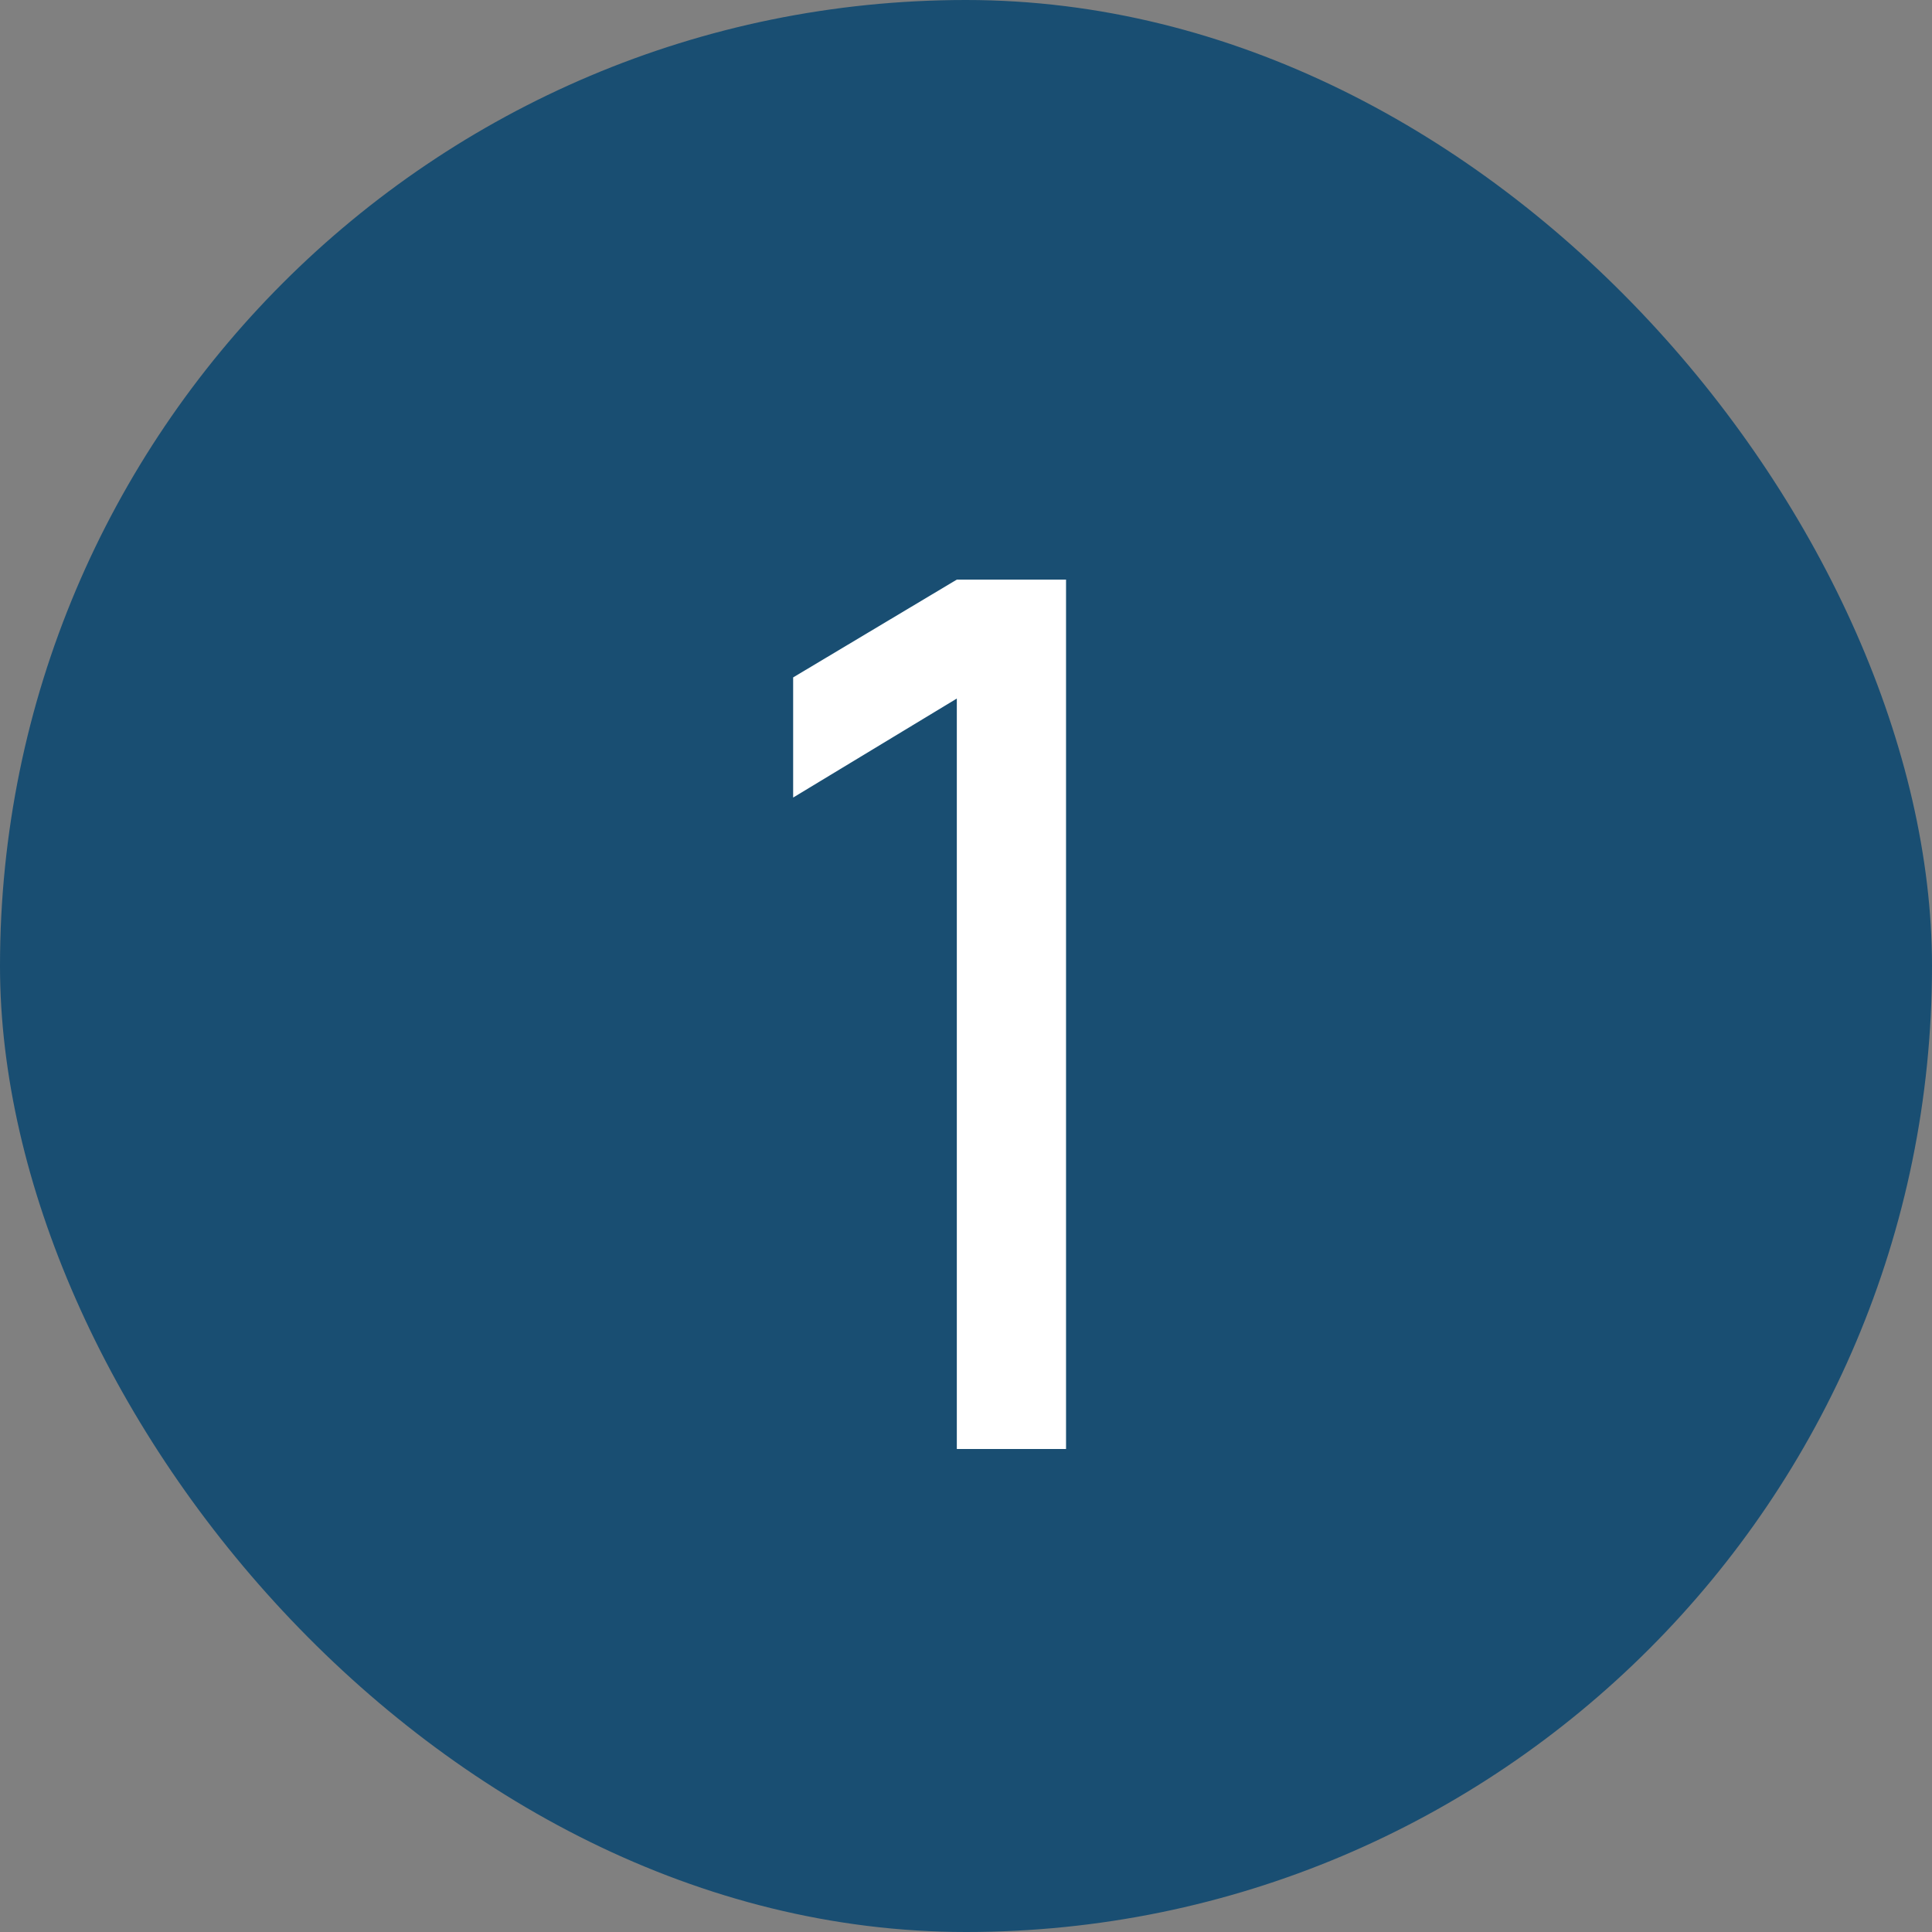
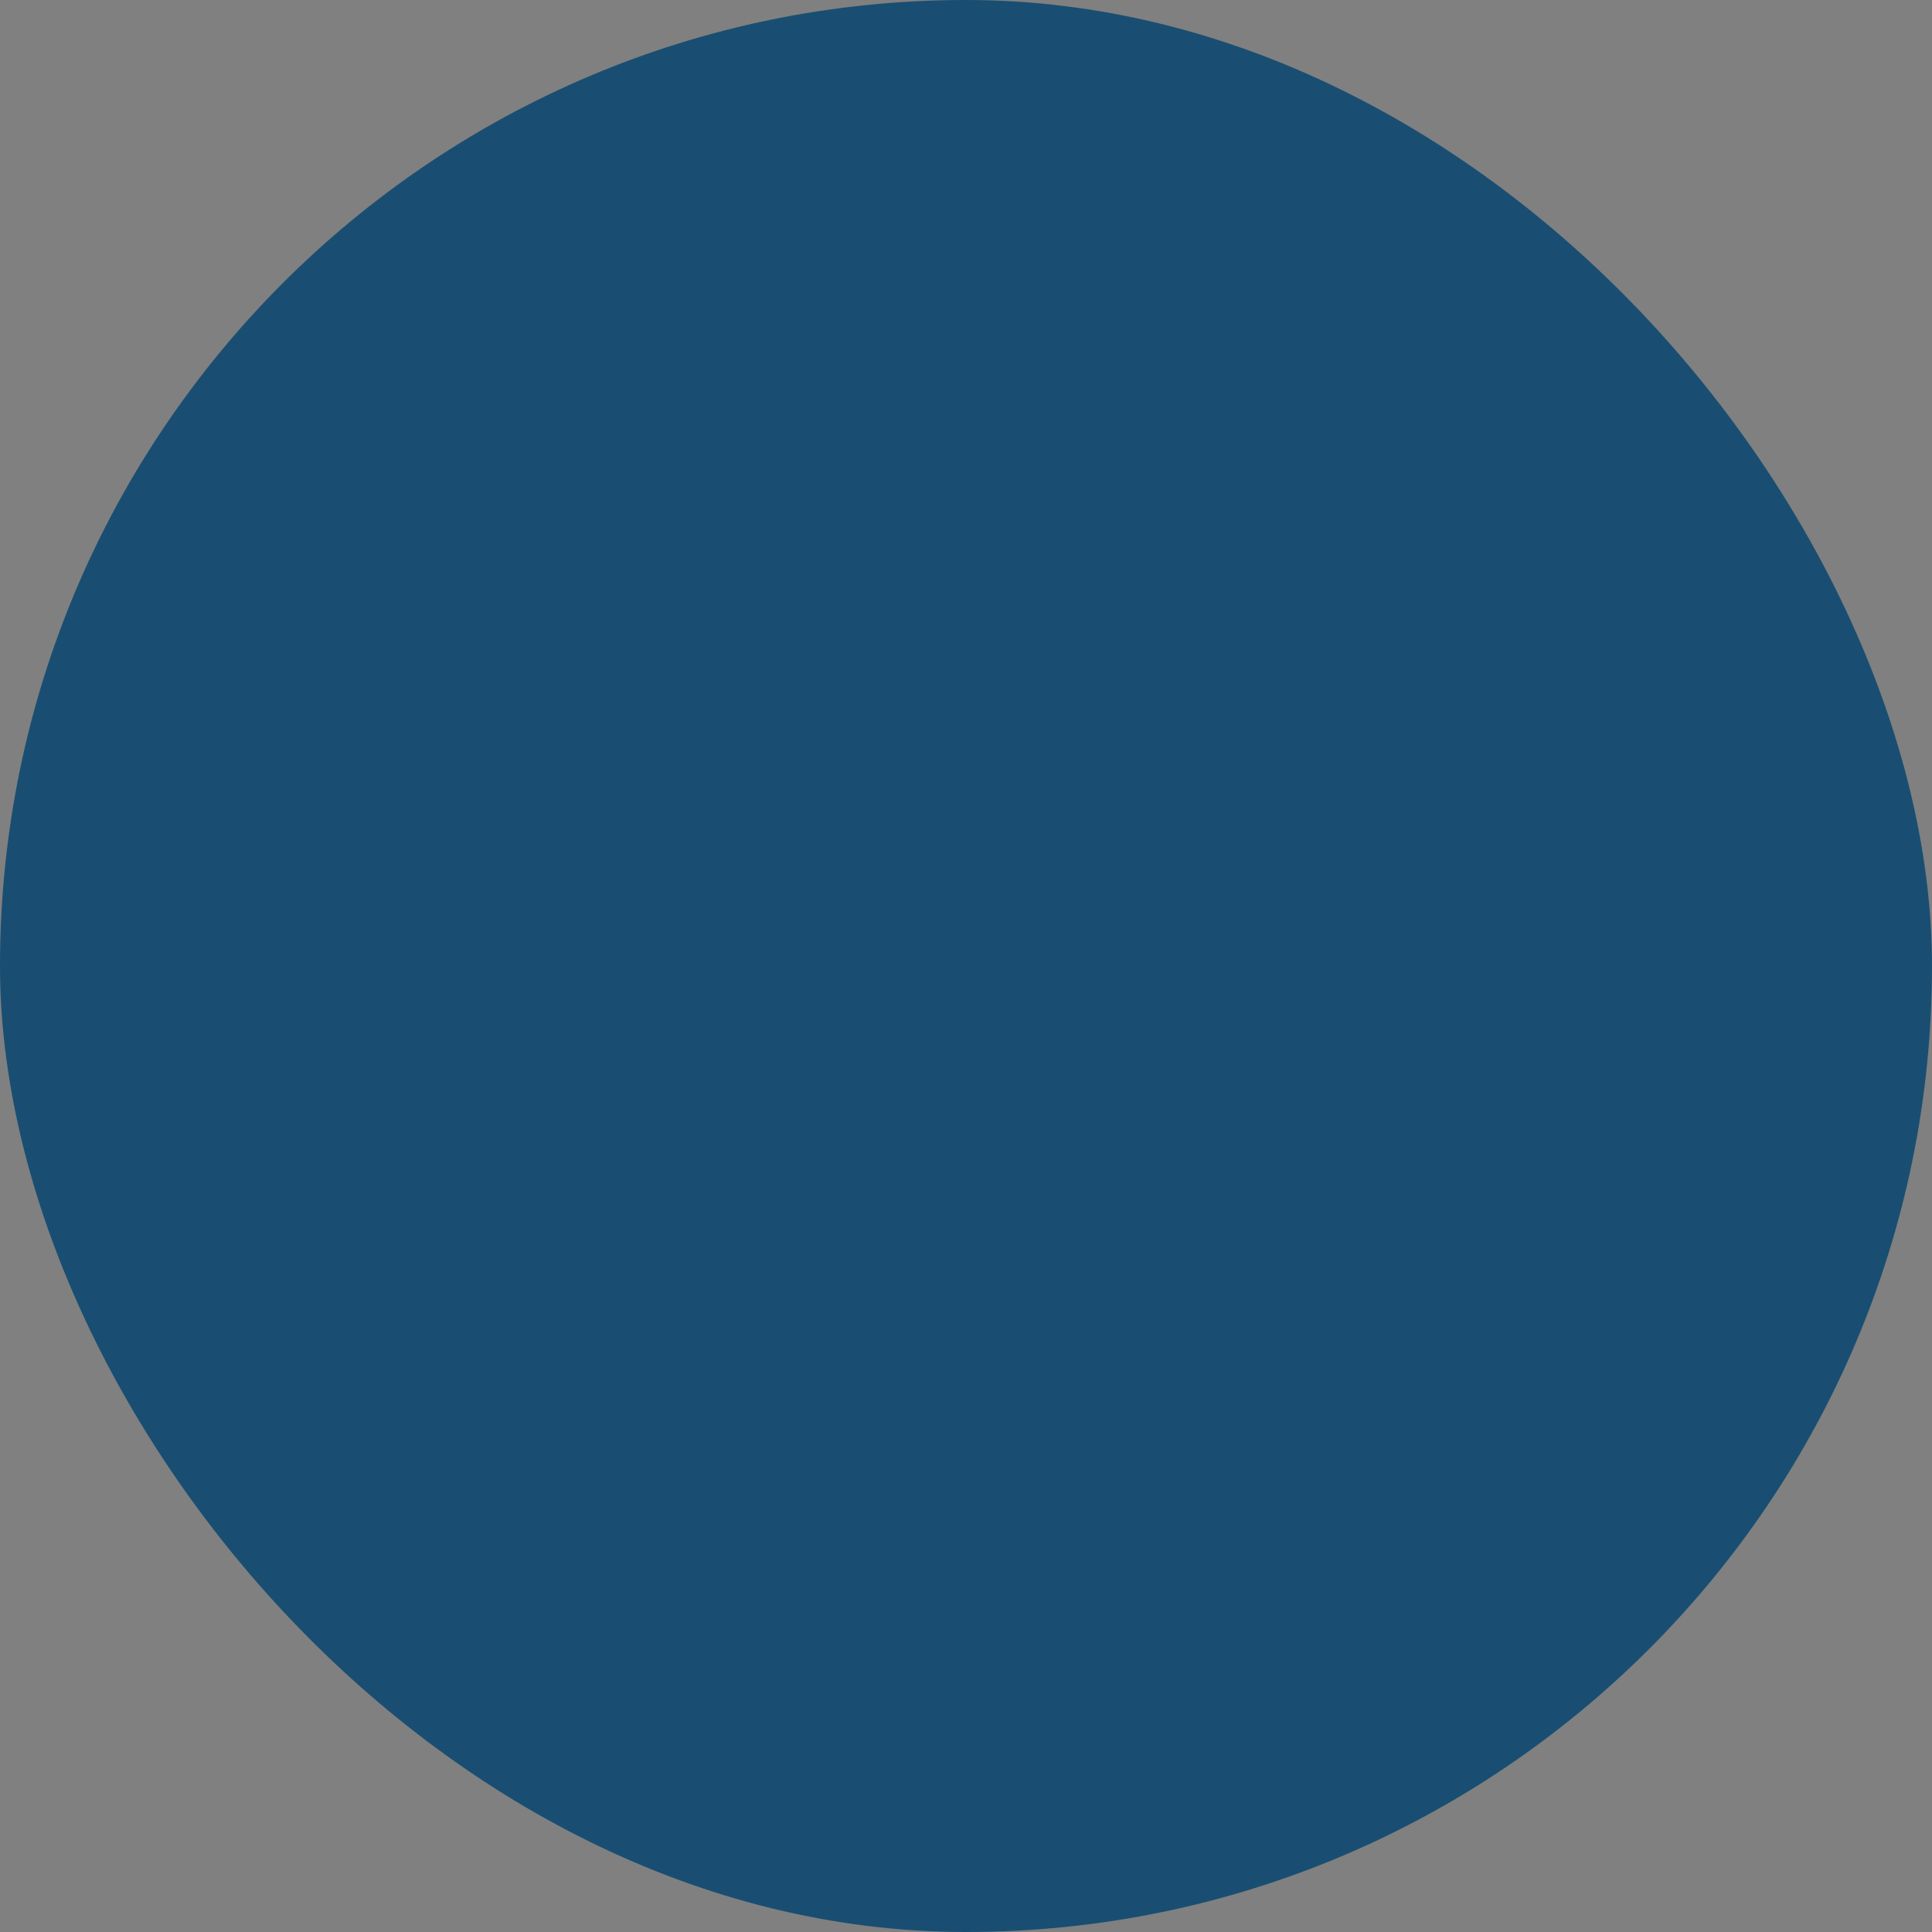
<svg xmlns="http://www.w3.org/2000/svg" width="32" height="32" viewBox="0 0 32 32" fill="none">
  <rect x="0" y="0" width="32" height="32" fill="#808080" stroke="none" />
  <rect width="32" height="32" rx="16" fill="#194E72" />
-   <path d="M15.848 24V11.57L13.137 13.21V11.22L15.848 9.6H17.657V24H15.848Z" fill="white" />
</svg>